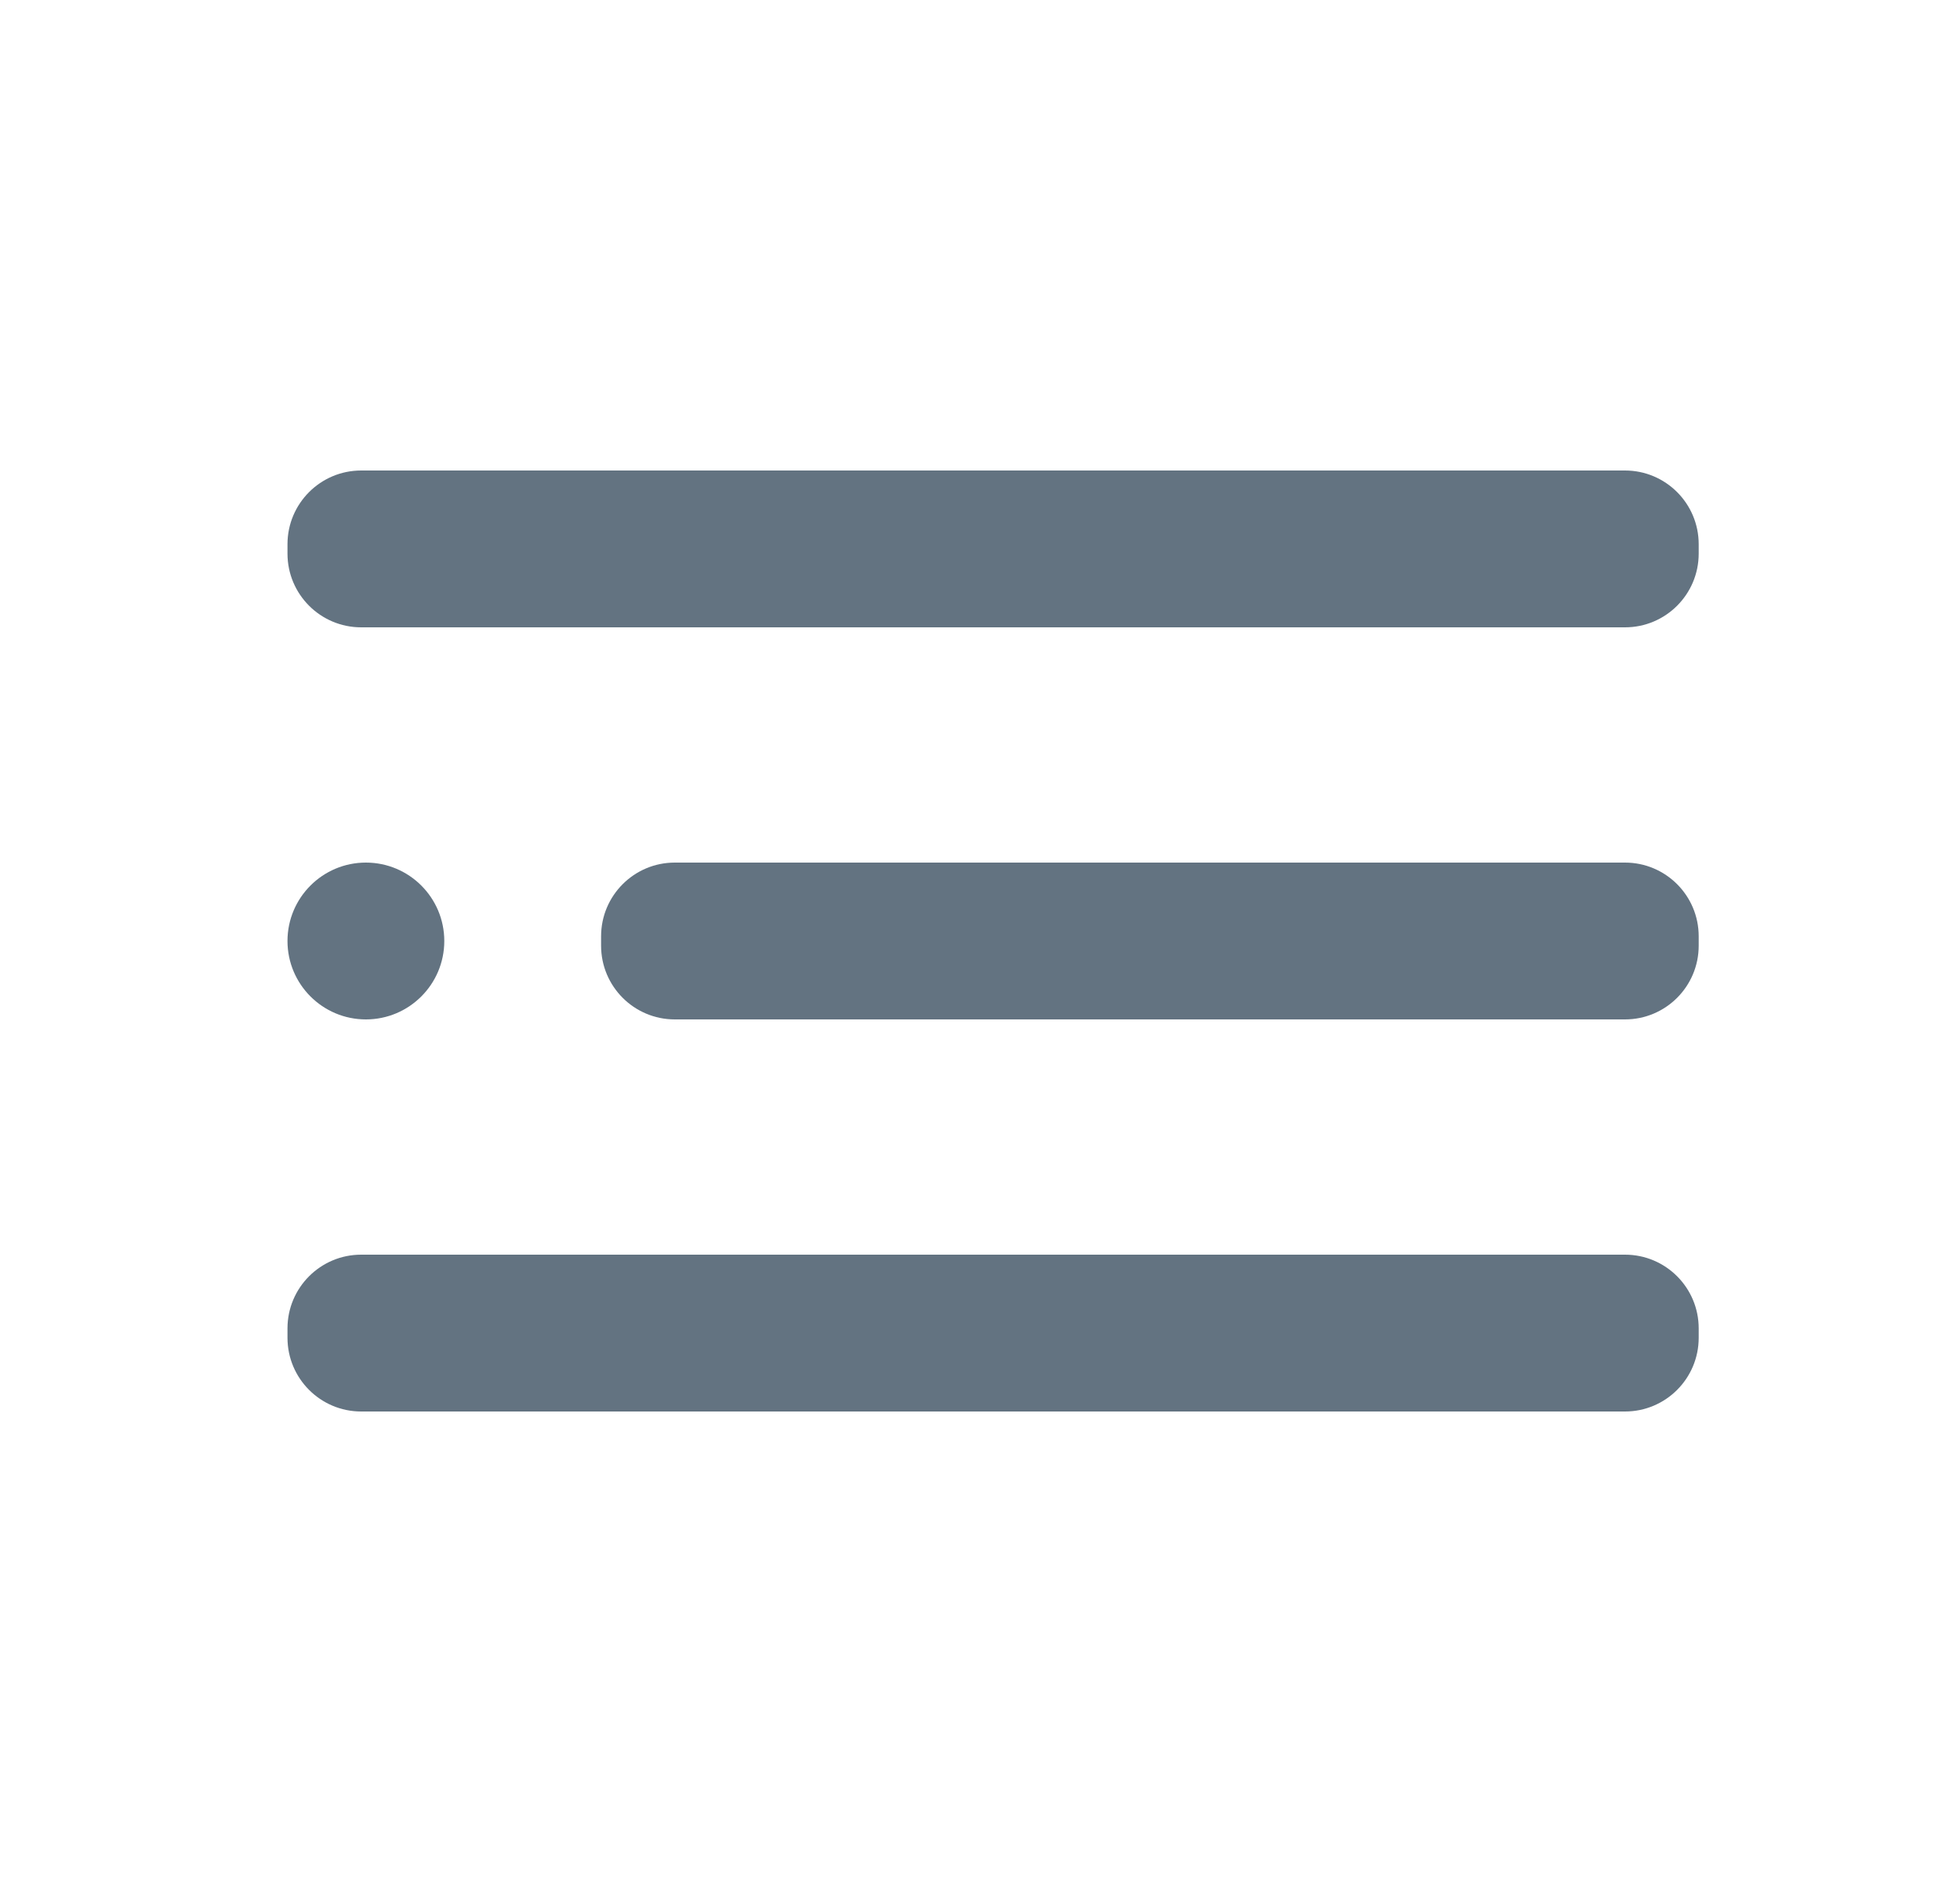
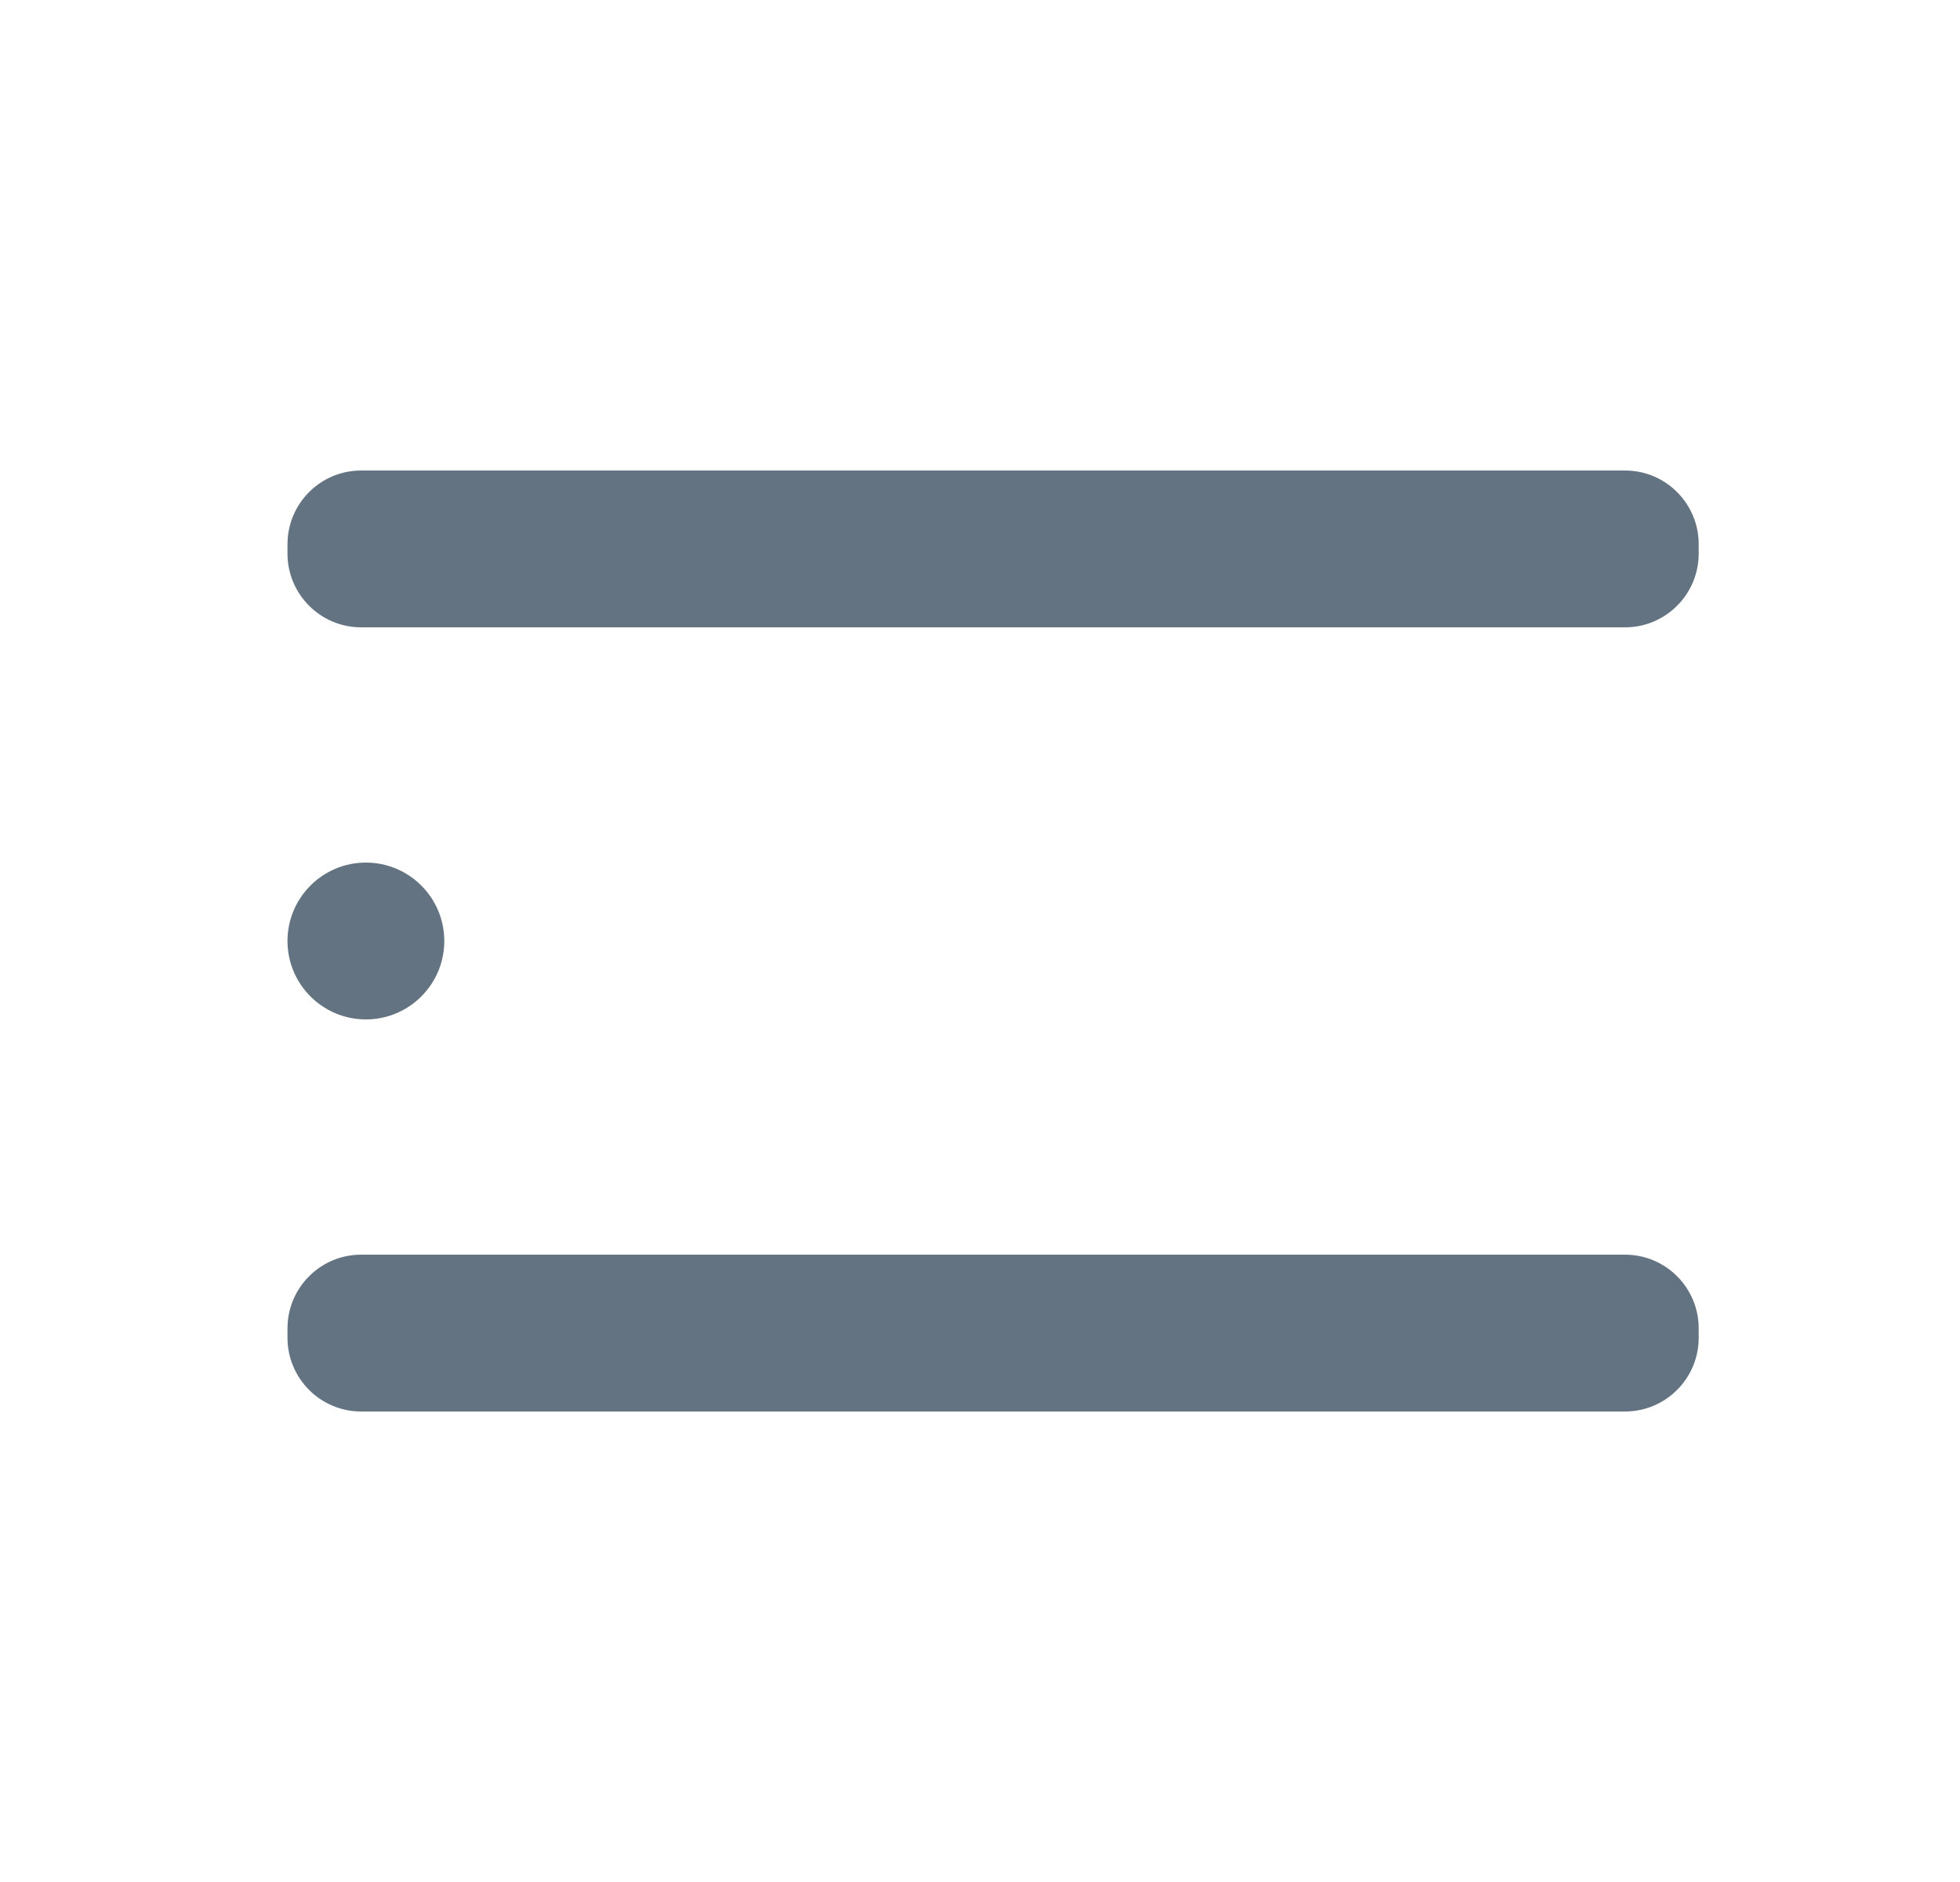
<svg xmlns="http://www.w3.org/2000/svg" width="25" height="24" viewBox="0 0 25 24" fill="none">
  <g id="icons/ic_menu">
    <g id="shape">
      <path d="M5.667 12C5.667 12.552 5.219 13 4.667 13C4.115 13 3.667 12.552 3.667 12C3.667 11.448 4.115 11 4.667 11C5.219 11 5.667 11.448 5.667 12Z" fill="#637381" />
-       <path d="M7.667 11.94C7.667 11.421 8.088 11 8.607 11H20.727C21.246 11 21.667 11.421 21.667 11.94V12.06C21.667 12.579 21.246 13 20.727 13H8.607C8.088 13 7.667 12.579 7.667 12.06V11.94Z" fill="#637381" />
      <path d="M3.667 16.94C3.667 16.421 4.088 16 4.607 16H20.727C21.246 16 21.667 16.421 21.667 16.94V17.06C21.667 17.579 21.246 18 20.727 18H4.607C4.088 18 3.667 17.579 3.667 17.06V16.94Z" fill="#637381" />
      <path d="M3.667 6.94C3.667 6.421 4.088 6 4.607 6H20.727C21.246 6 21.667 6.421 21.667 6.94V7.06C21.667 7.579 21.246 8 20.727 8H4.607C4.088 8 3.667 7.579 3.667 7.06V6.94Z" fill="#637381" />
    </g>
  </g>
</svg>